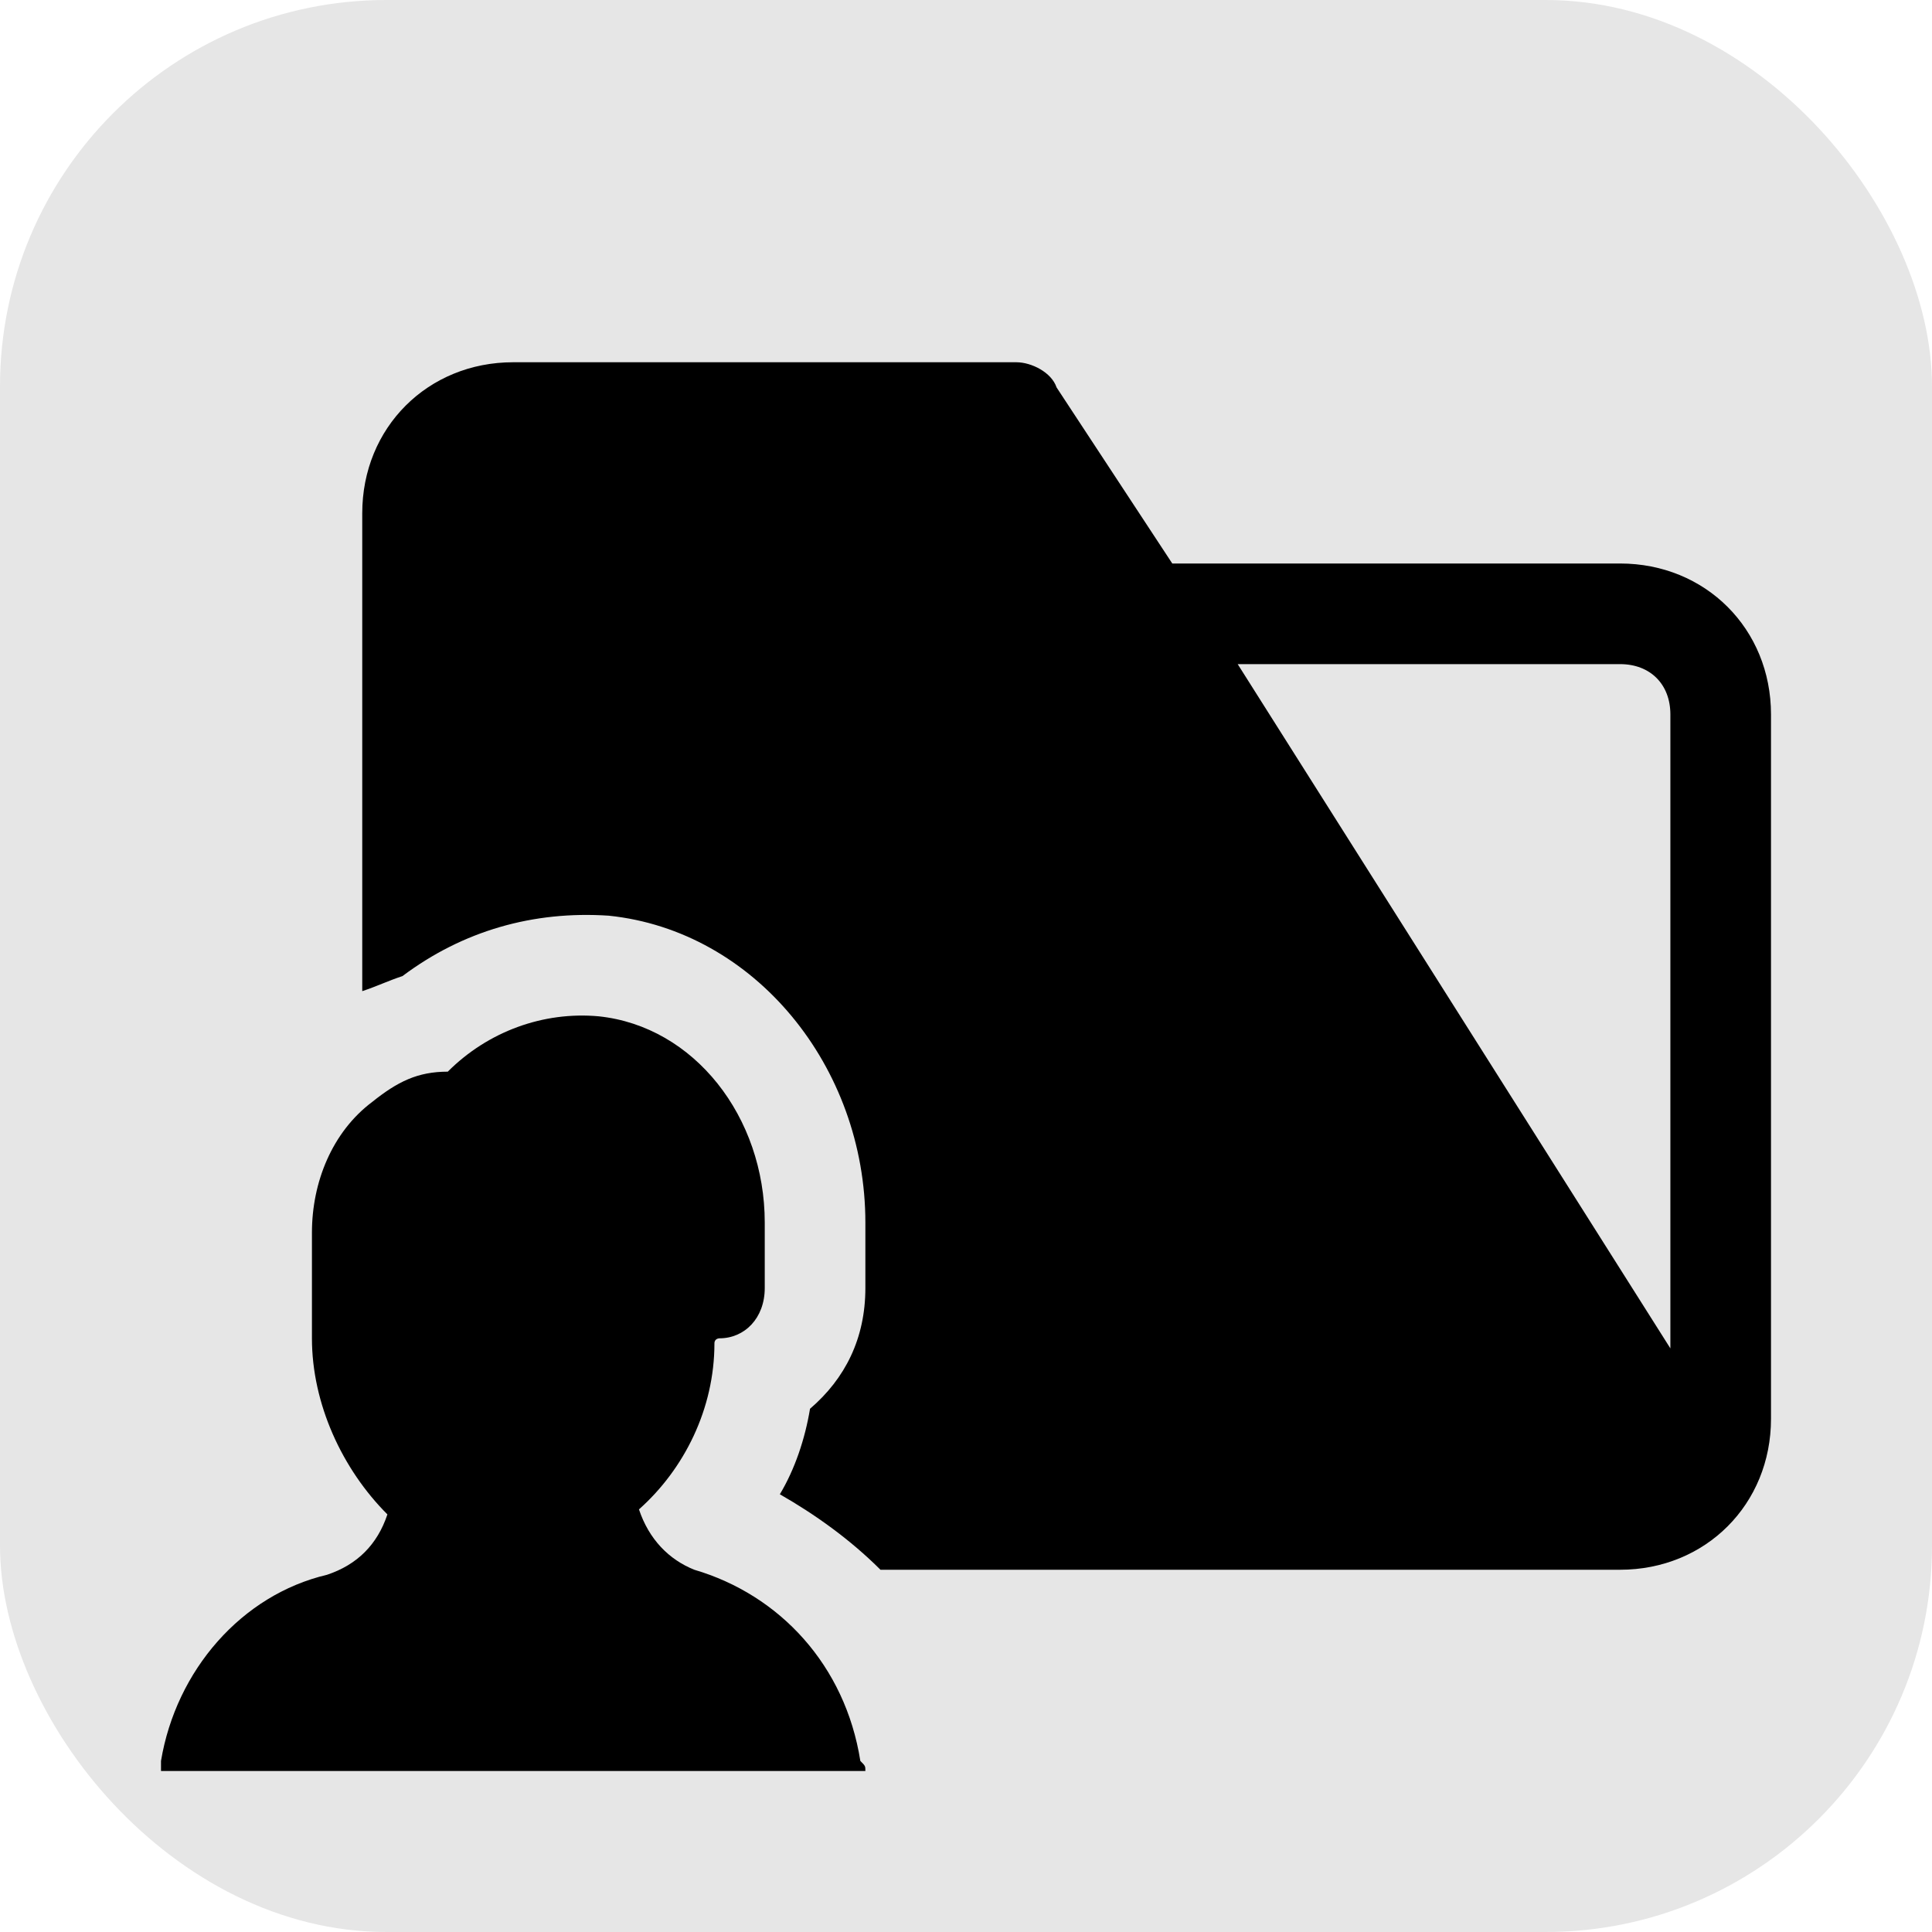
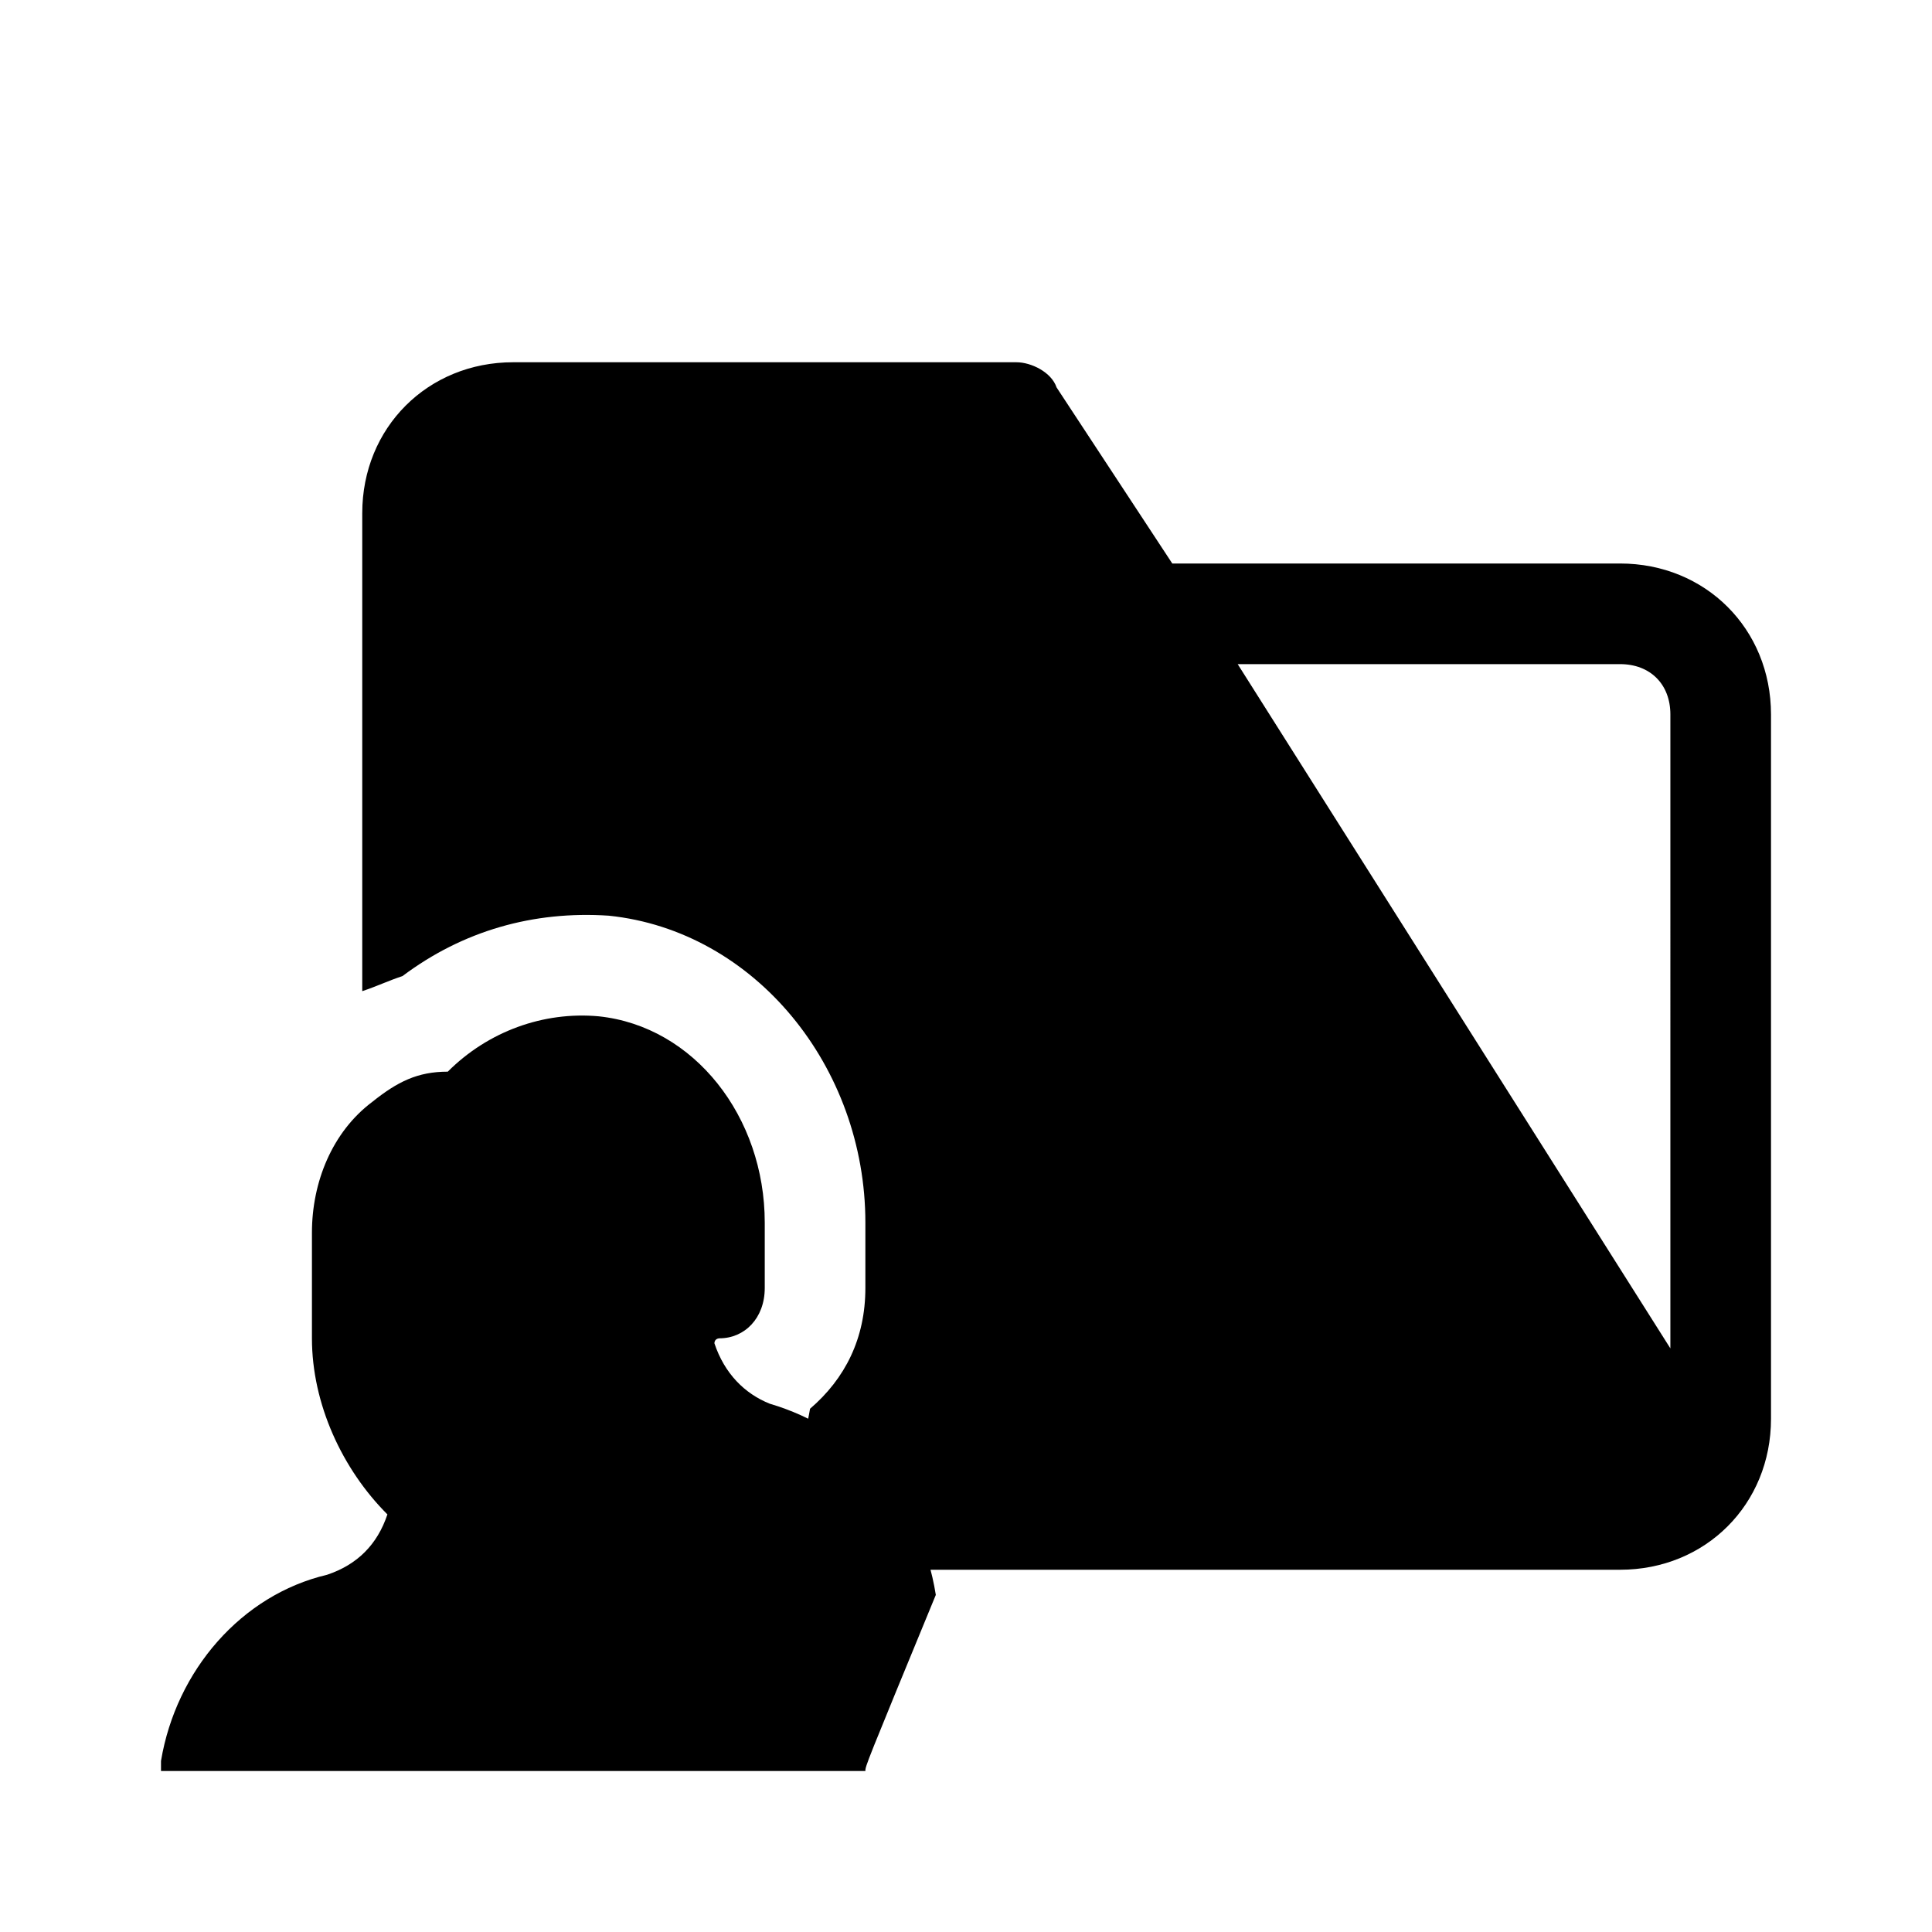
<svg xmlns="http://www.w3.org/2000/svg" version="1.1" id="Icons" viewBox="-3.2 -3.2 38.40 38.40" xml:space="preserve" width="800px" height="800px" fill="#000000">
  <g id="SVGRepo_bgCarrier" stroke-width="0">
-     <rect x="-3.2" y="-3.2" width="38.40" height="38.40" rx="7.68" fill="#e6e6e6" strokewidth="0" />
-   </g>
+     </g>
  <g id="SVGRepo_tracerCarrier" stroke-linecap="round" stroke-linejoin="round" />
  <g id="SVGRepo_iconCarrier">
    <style type="text/css"> .st0{fill:none;stroke:#000000;stroke-width:2;stroke-linecap:round;stroke-linejoin:round;stroke-miterlimit:10;} </style>
-     <path d="M14,32H0c0-0.1,0-0.1,0-0.2c0.3-1.8,1.6-3.3,3.3-3.7c0.6-0.2,1-0.6,1.2-1.2C3.6,26,3,24.7,3,23.4v-2.1c0-1,0.4-2,1.2-2.6 c0.5-0.4,0.9-0.6,1.5-0.6c0.8-0.8,1.9-1.2,3-1.1c1.9,0.2,3.3,2,3.3,4.1v1.3c0,0.6-0.4,1-0.9,1c0,0-0.1,0-0.1,0.1 c0,1.3-0.6,2.5-1.5,3.3c0.2,0.6,0.6,1,1.1,1.2c1.7,0.5,3,1.9,3.3,3.8C14,31.9,14,31.9,14,32z" />
+     <path d="M14,32H0c0-0.1,0-0.1,0-0.2c0.3-1.8,1.6-3.3,3.3-3.7c0.6-0.2,1-0.6,1.2-1.2C3.6,26,3,24.7,3,23.4v-2.1c0-1,0.4-2,1.2-2.6 c0.5-0.4,0.9-0.6,1.5-0.6c0.8-0.8,1.9-1.2,3-1.1c1.9,0.2,3.3,2,3.3,4.1v1.3c0,0.6-0.4,1-0.9,1c0,0-0.1,0-0.1,0.1 c0.2,0.6,0.6,1,1.1,1.2c1.7,0.5,3,1.9,3.3,3.8C14,31.9,14,31.9,14,32z" />
    <path d="M29,8h-8.9l-2.3-3.5C17.7,4.2,17.3,4,17,4H7C5.3,4,4,5.3,4,7v9.5c0.3-0.1,0.5-0.2,0.8-0.3C6,15.3,7.4,14.9,8.9,15 c2.9,0.3,5.1,3,5.1,6.1v1.3c0,1-0.4,1.8-1.1,2.4c-0.1,0.6-0.3,1.2-0.6,1.7c0.7,0.4,1.4,0.9,2,1.5H29c1.7,0,3-1.3,3-3V11 C32,9.3,30.7,8,29,8z M30,23.6L21.4,10H29c0.6,0,1,0.4,1,1V23.6z" />
  </g>
</svg>